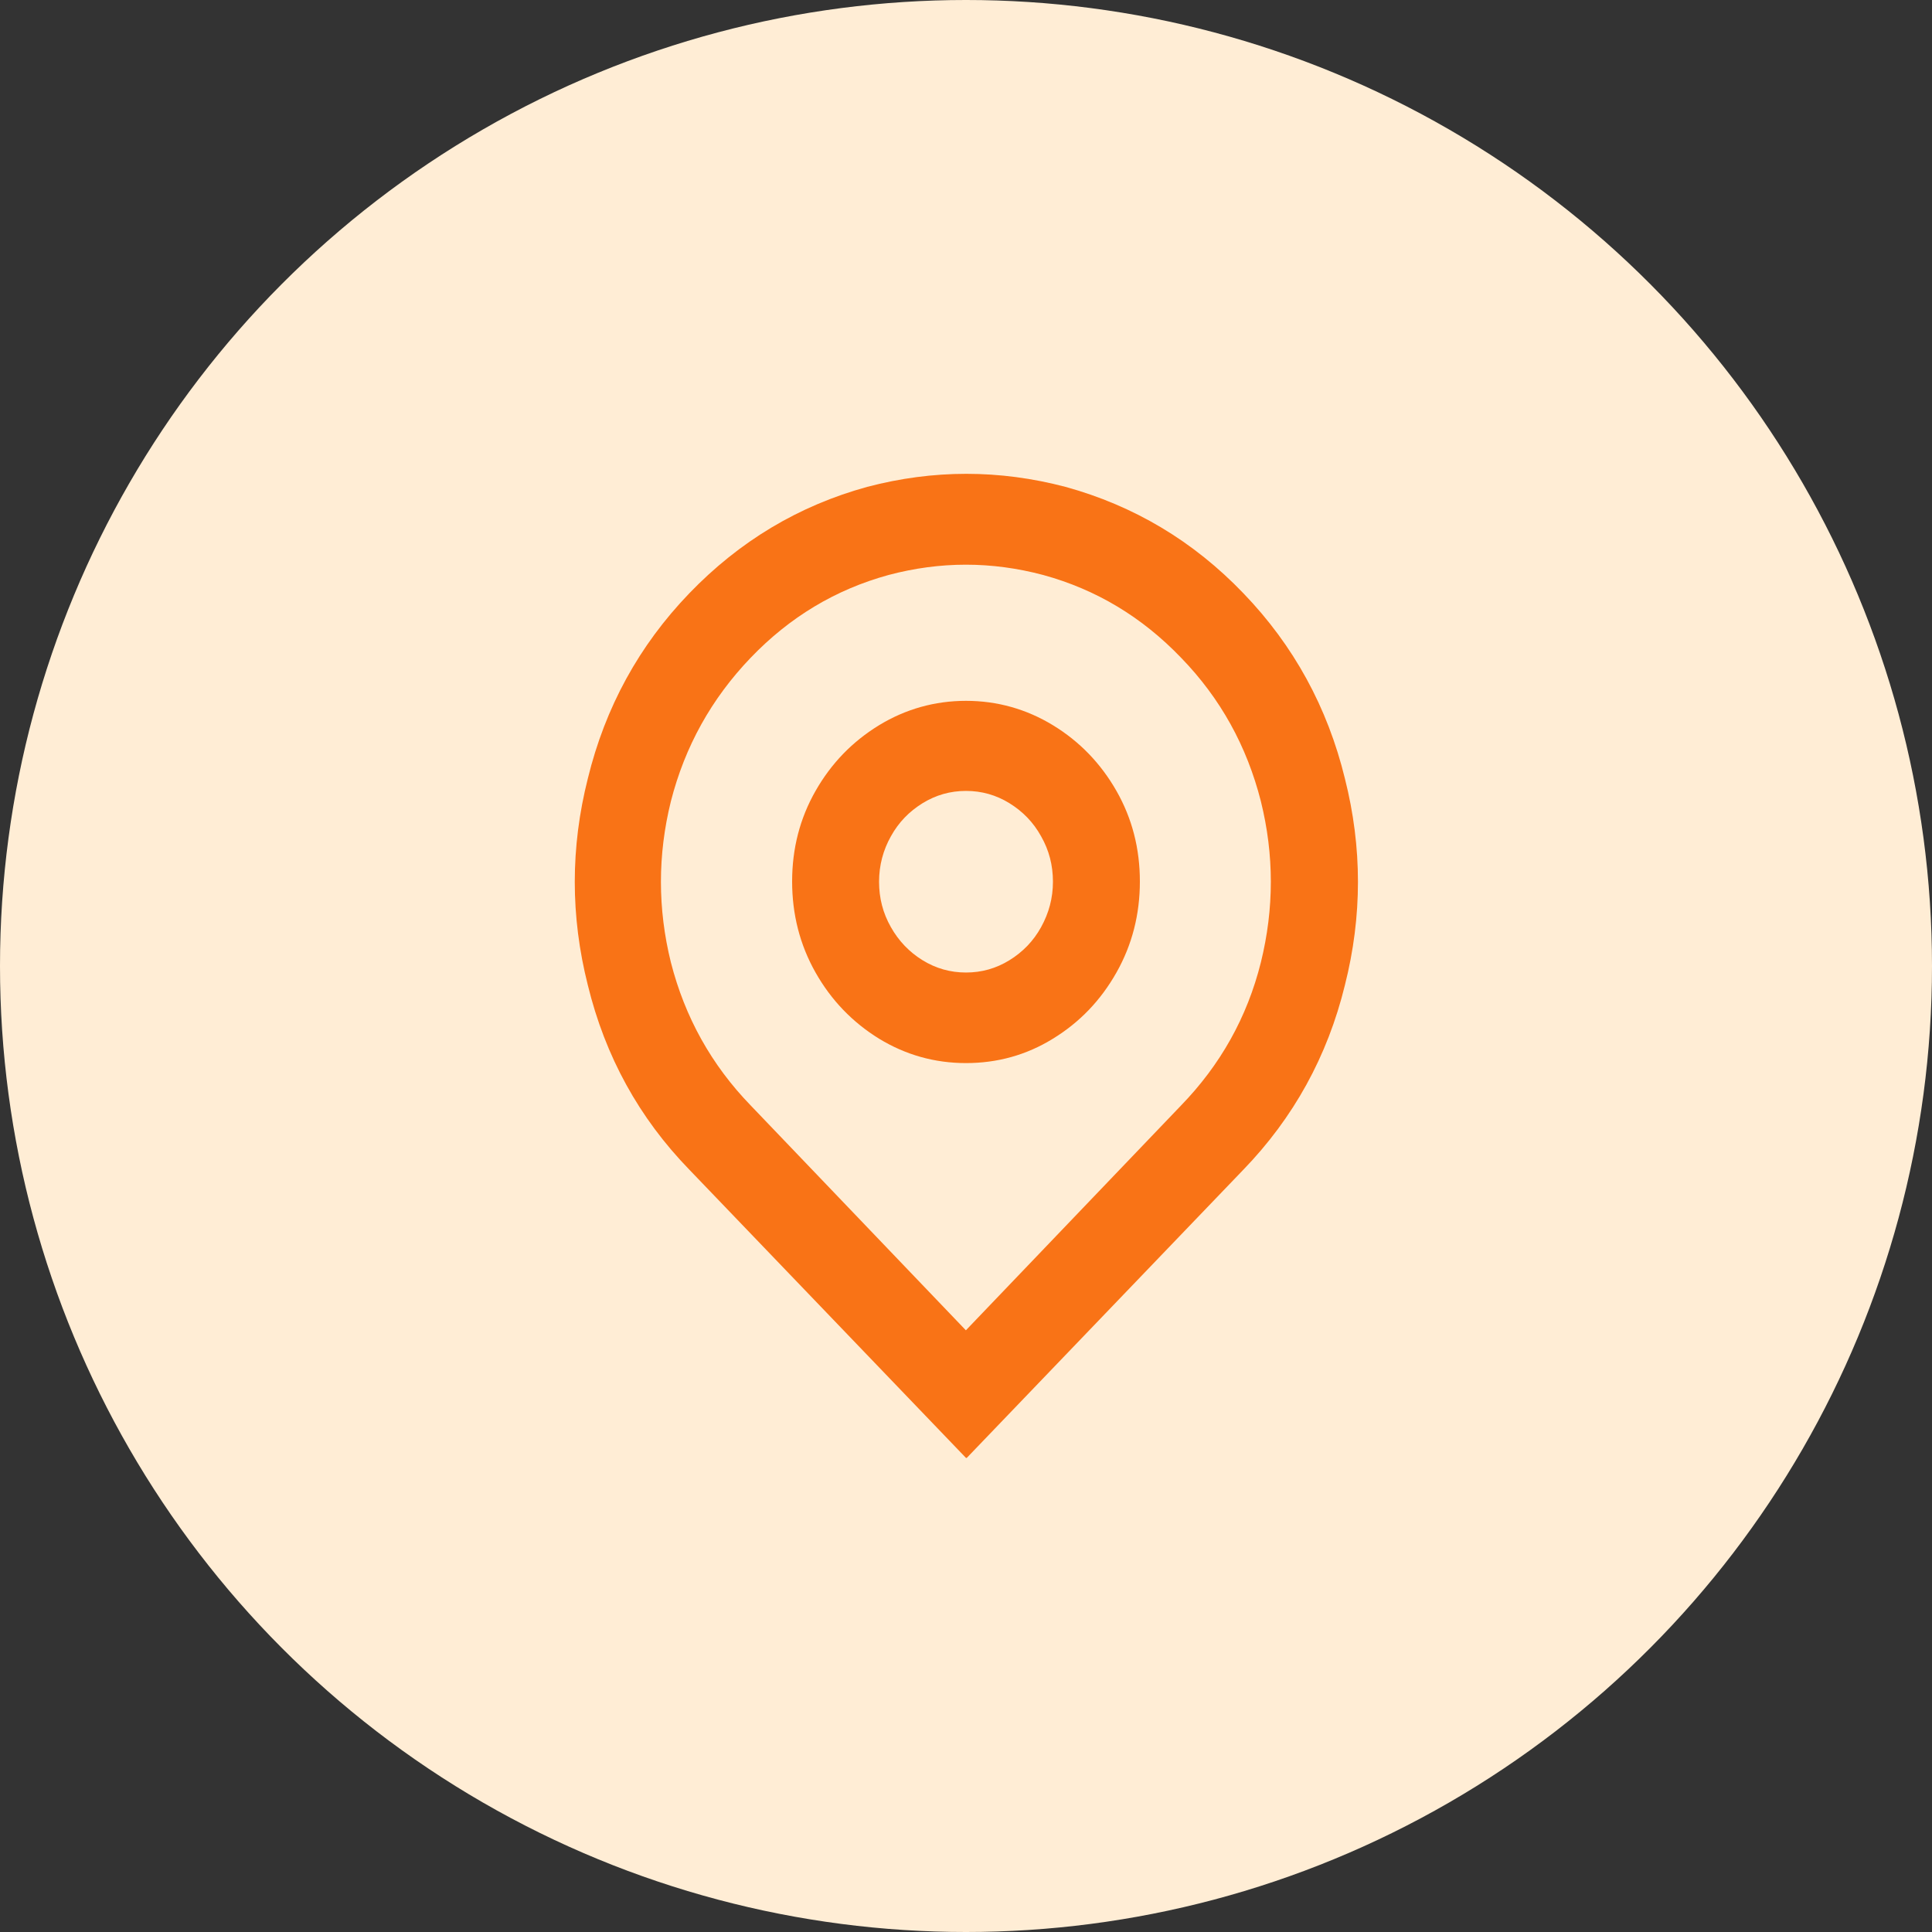
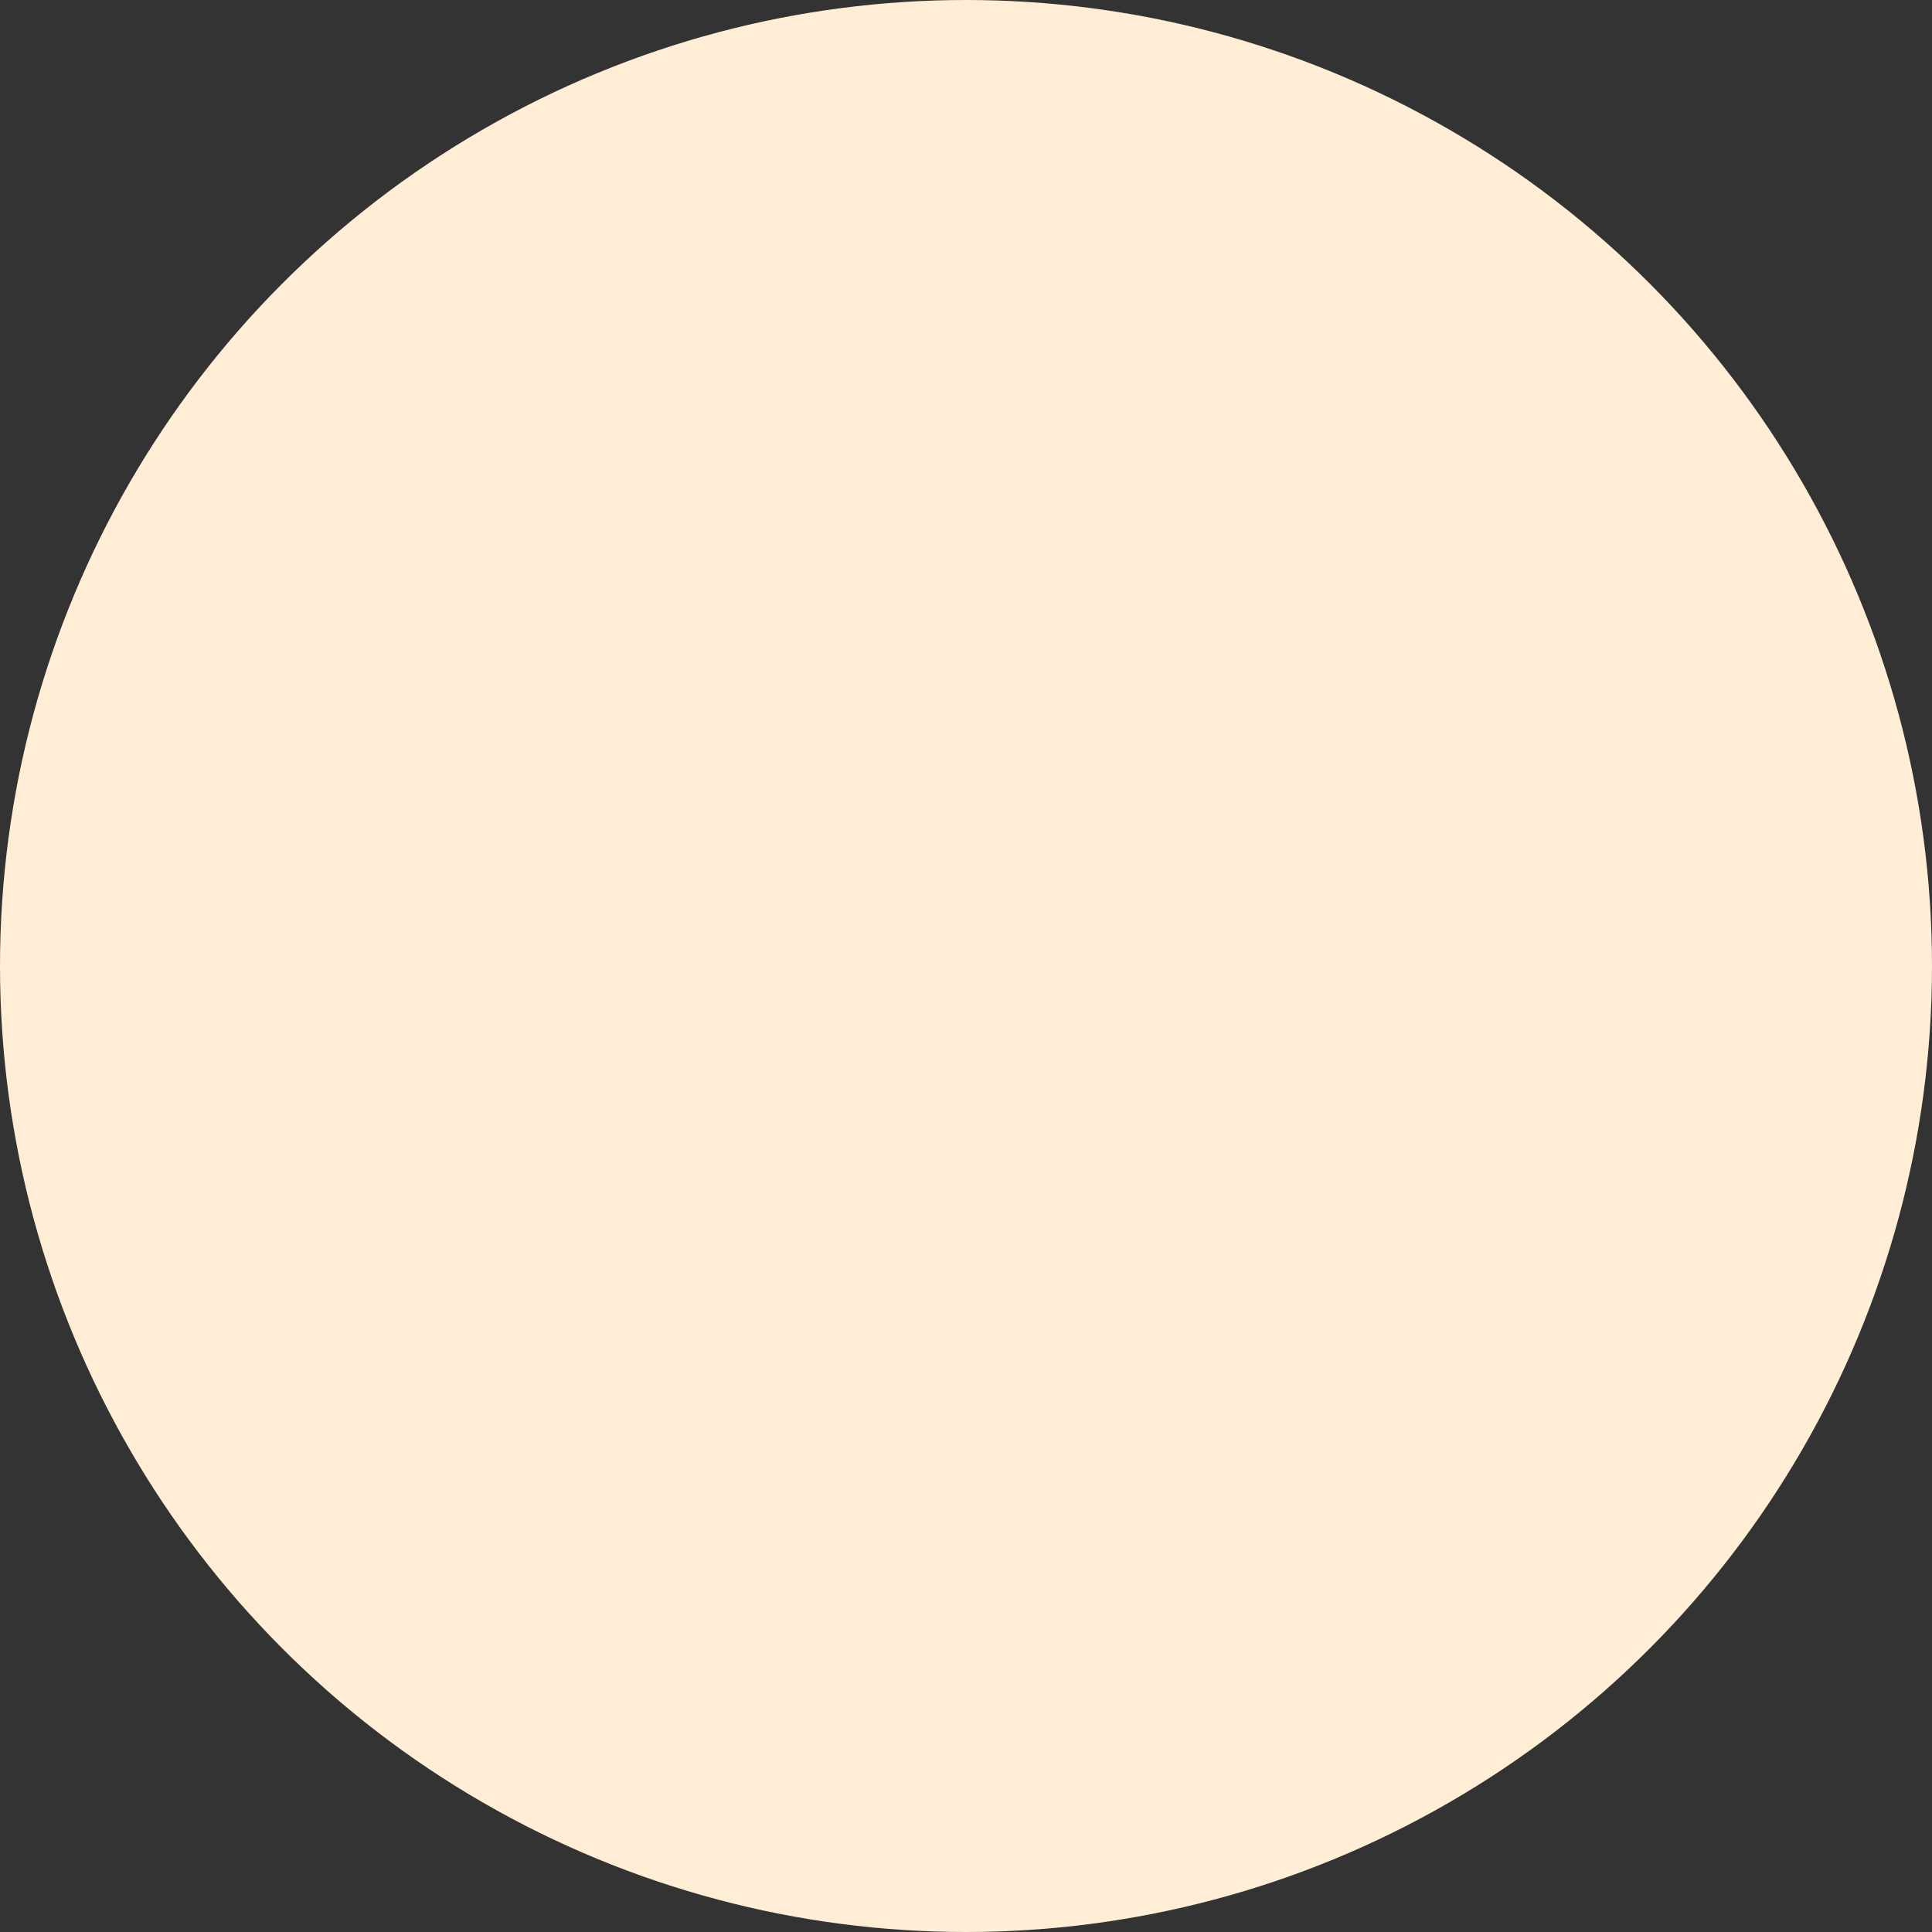
<svg xmlns="http://www.w3.org/2000/svg" id="_レイヤー_1" viewBox="0 0 80 80">
  <rect x="0" y="0" width="80" height="80" fill="#333333" stroke="none" />
  <circle cx="40" cy="40" r="40" fill="#ffedd5" />
-   <path d="M40,55.08l8.9-9.3c1.63-1.68,2.74-3.65,3.31-5.93.55-2.23.55-4.45,0-6.67-.58-2.28-1.67-4.26-3.3-5.94-1.62-1.69-3.52-2.83-5.71-3.43-2.14-.57-4.27-.57-6.41,0-2.19.6-4.09,1.74-5.71,3.43-1.62,1.69-2.72,3.67-3.3,5.94-.55,2.22-.55,4.45,0,6.67.58,2.27,1.68,4.25,3.31,5.93l8.9,9.3ZM40,60.37l-11.45-11.93c-2.09-2.15-3.49-4.7-4.21-7.65-.72-2.85-.72-5.7,0-8.55.72-2.95,2.12-5.51,4.2-7.67s4.53-3.63,7.37-4.41c2.74-.72,5.47-.72,8.21,0,2.83.78,5.29,2.24,7.37,4.41,2.08,2.16,3.48,4.72,4.2,7.67.72,2.85.72,5.7,0,8.55-.72,2.95-2.13,5.5-4.21,7.65l-11.45,11.93ZM40,40.27c.65,0,1.25-.17,1.8-.51.55-.34.99-.79,1.31-1.37.32-.58.49-1.2.49-1.88s-.16-1.3-.49-1.88c-.32-.58-.76-1.03-1.31-1.37-.55-.34-1.15-.51-1.8-.51s-1.25.17-1.8.51c-.55.34-.99.79-1.31,1.37-.32.57-.49,1.2-.49,1.88s.16,1.3.49,1.88c.32.57.76,1.03,1.31,1.37.55.34,1.15.51,1.8.51ZM40,44.02c-1.3,0-2.5-.34-3.6-1.01-1.1-.68-1.98-1.59-2.63-2.74-.65-1.15-.97-2.41-.97-3.77s.32-2.61.97-3.75c.65-1.14,1.52-2.04,2.63-2.72,1.1-.67,2.31-1.01,3.6-1.01s2.5.34,3.6,1.01c1.1.67,1.98,1.58,2.63,2.72.65,1.14.97,2.39.97,3.75s-.32,2.62-.97,3.77c-.65,1.15-1.52,2.06-2.63,2.74-1.1.68-2.31,1.01-3.6,1.01Z" fill="#f97316" />
</svg>